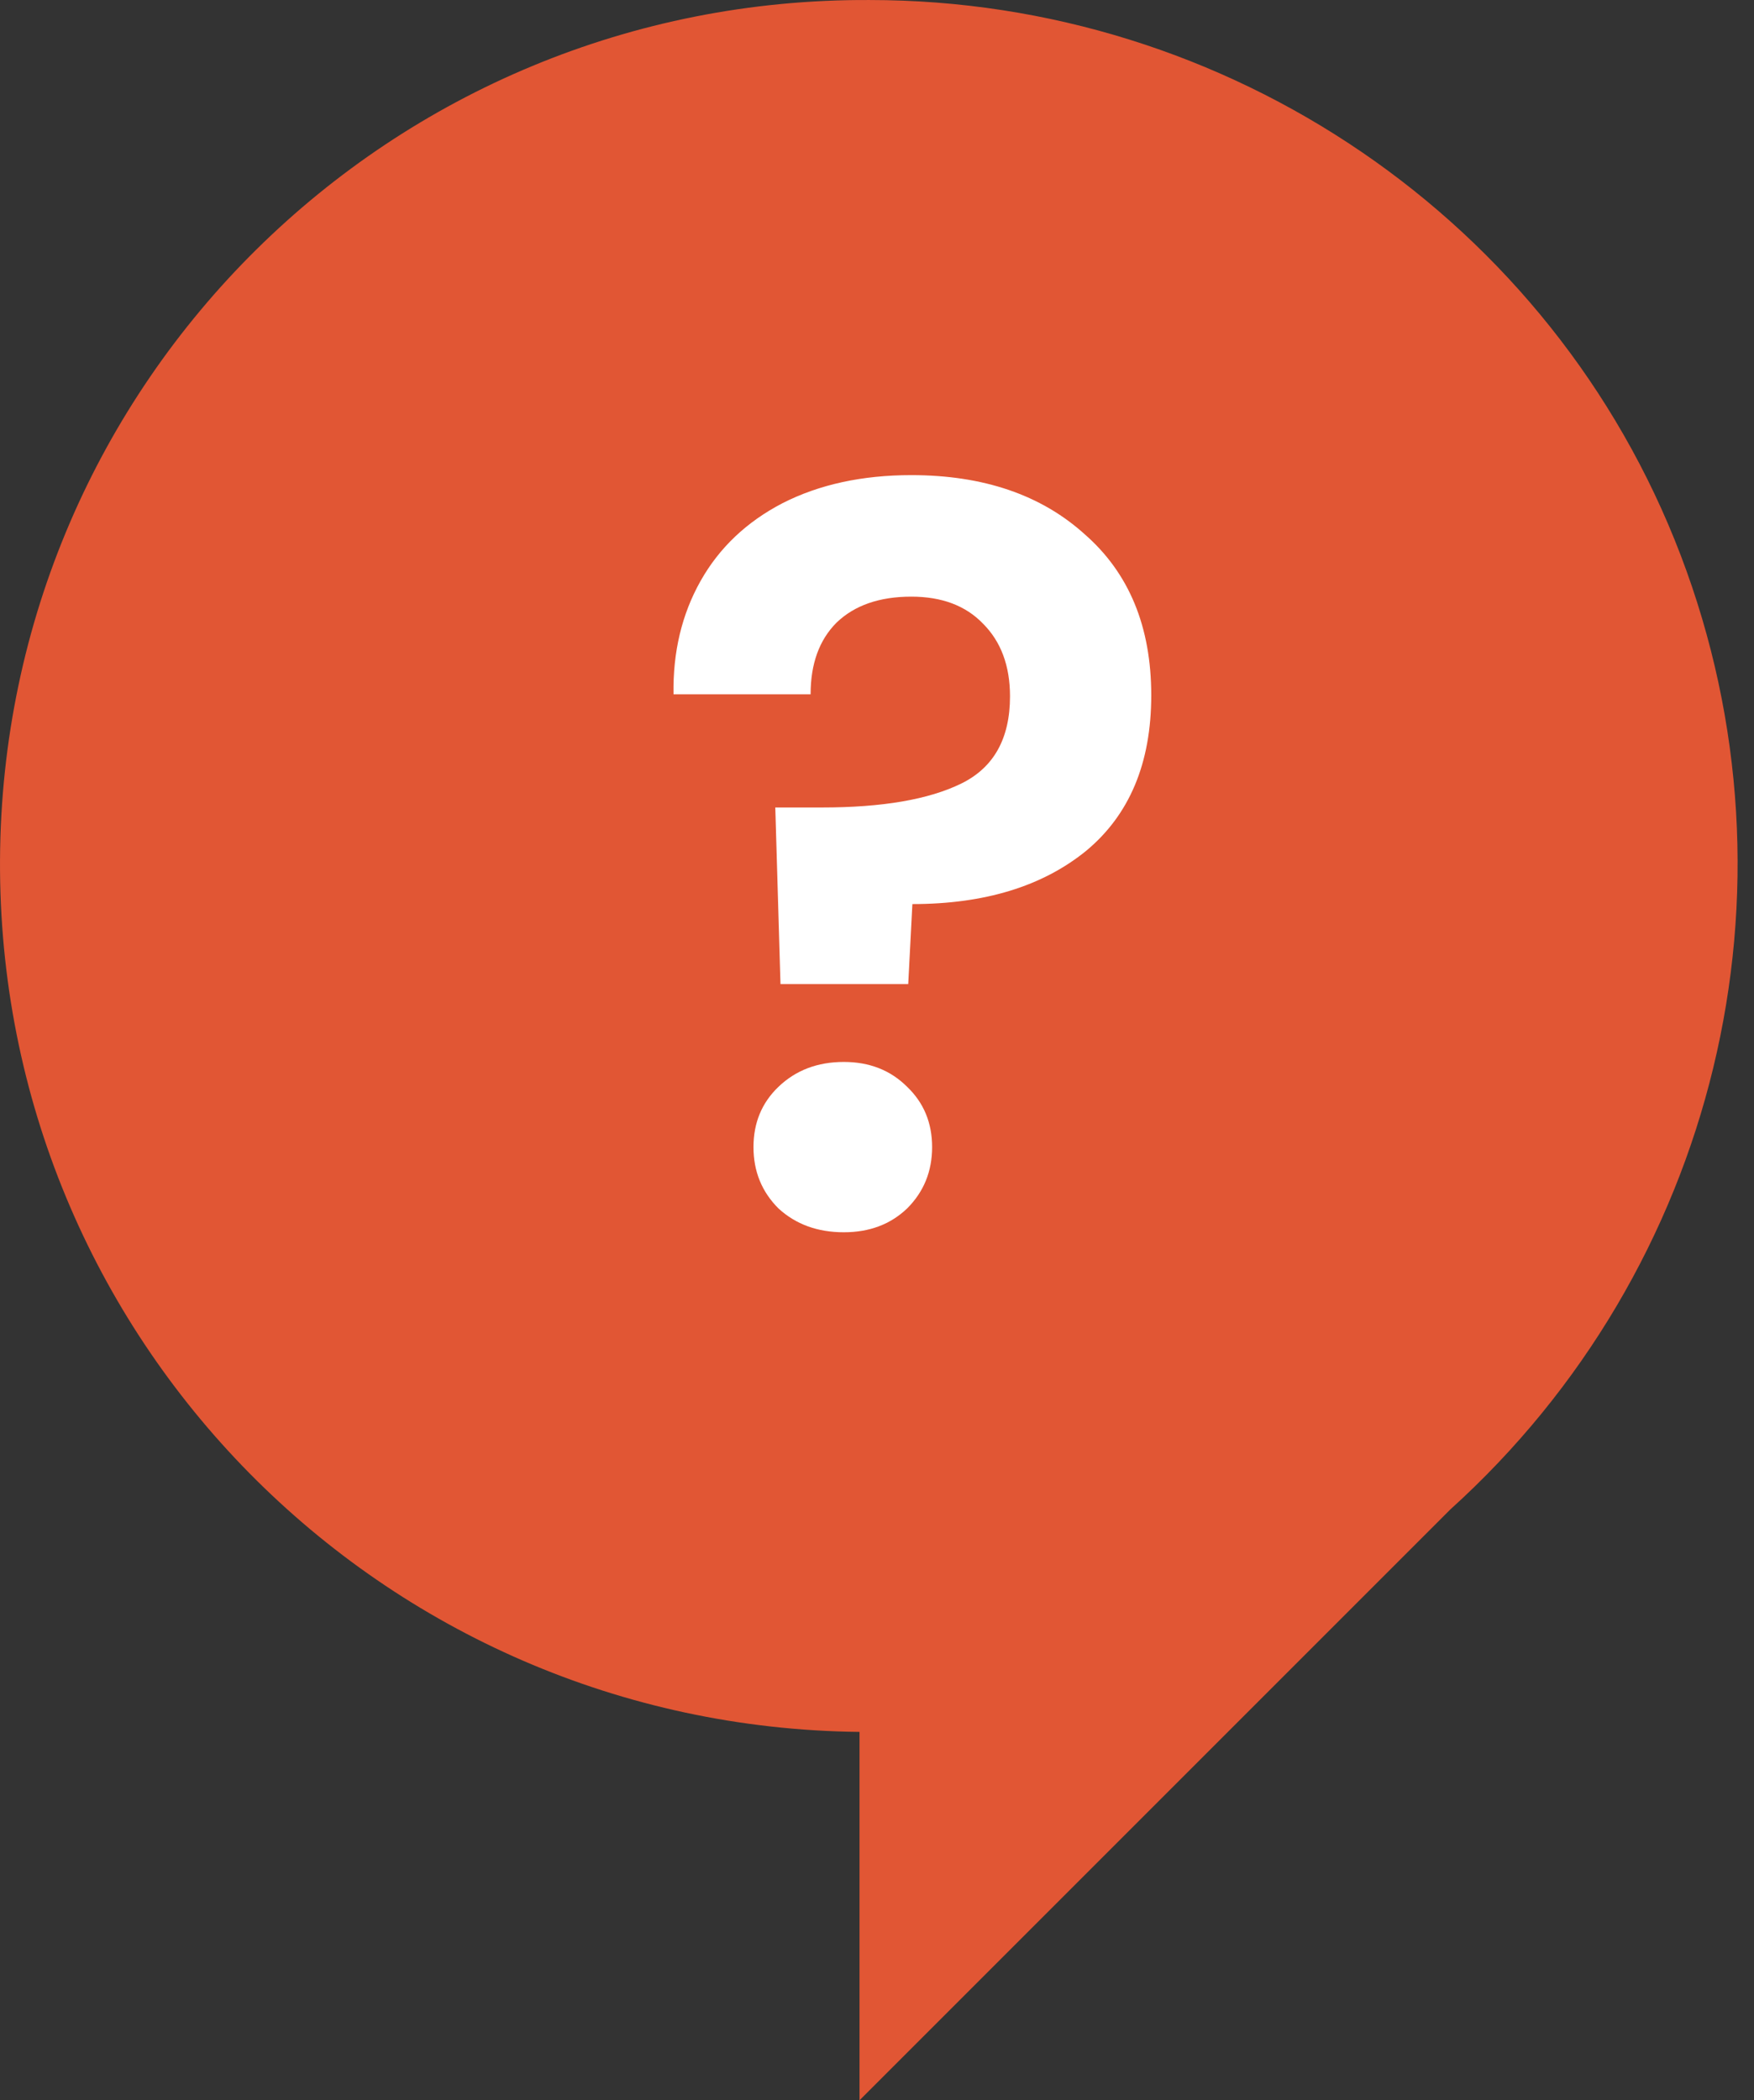
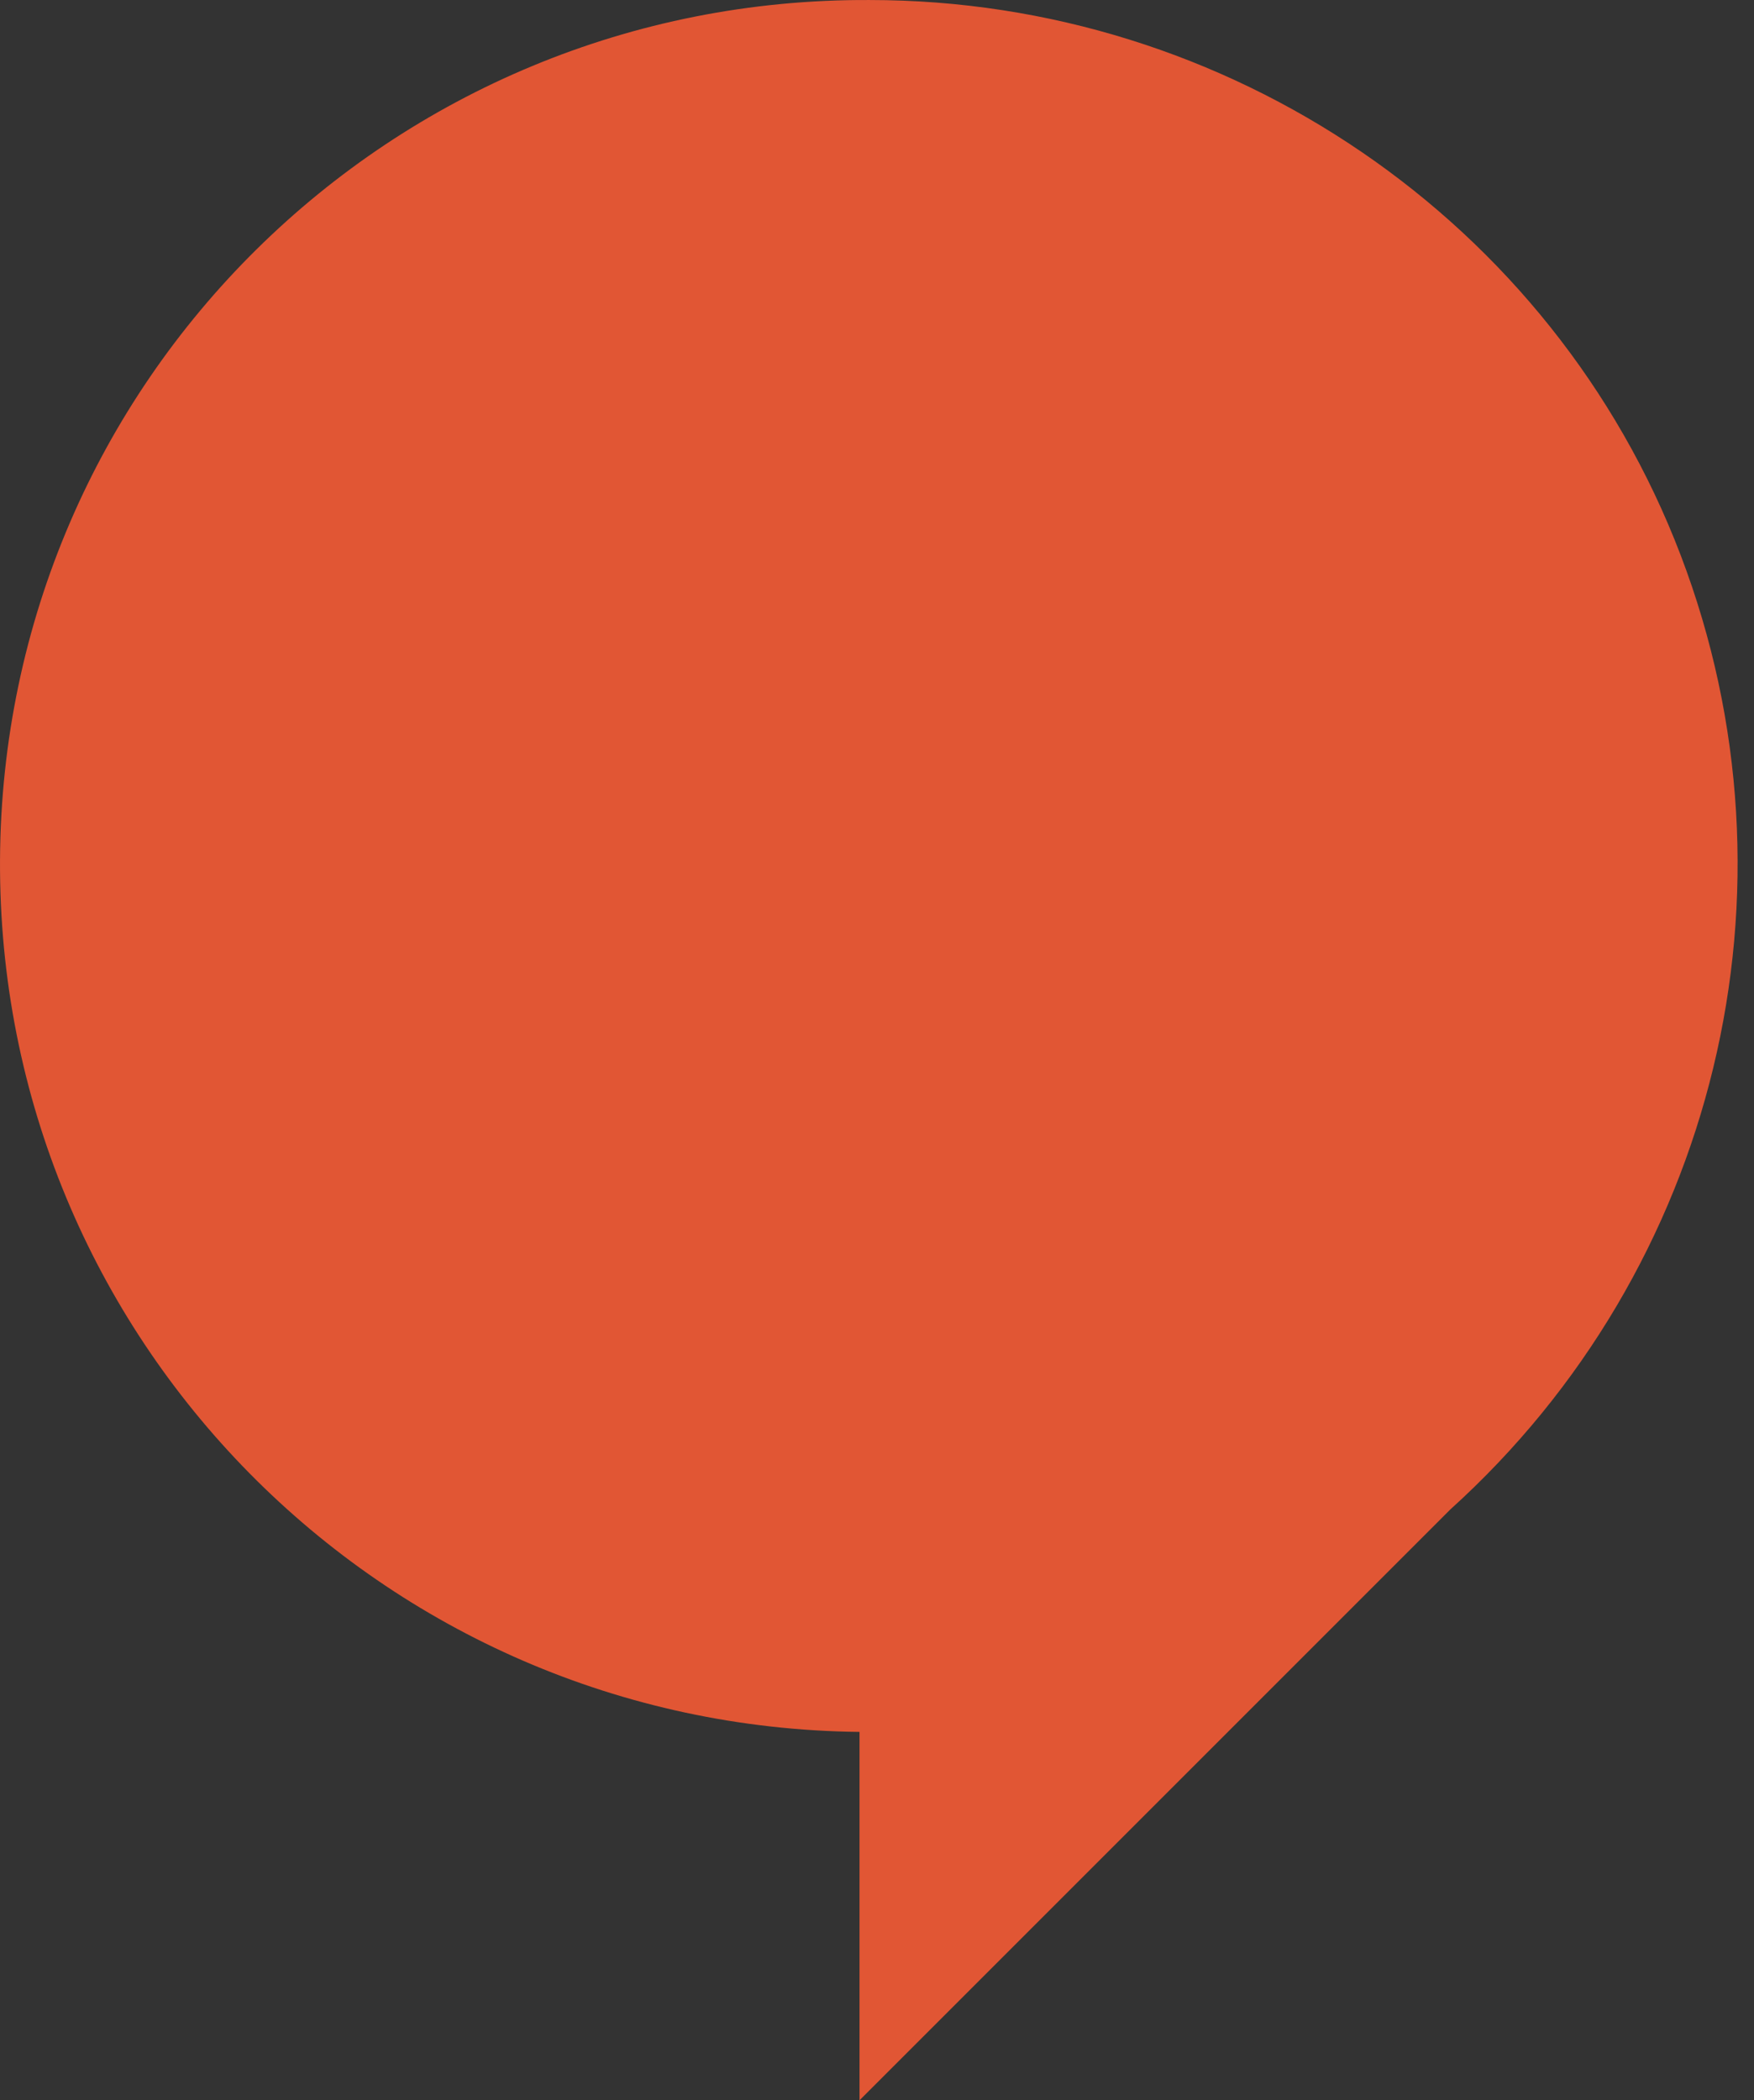
<svg xmlns="http://www.w3.org/2000/svg" width="76" height="91" viewBox="0 0 76 91" fill="none">
  <rect x="0" y="0" width="76" height="91" fill="#333333" stroke="none" />
  <path d="M37.686 0.001C16.959 -0.11 0.111 16.516 0.001 37.243C-0.11 57.97 16.516 74.817 37.243 75.039V91L62.847 65.396C74.374 54.977 78.364 38.573 72.822 24.053C67.28 9.533 53.204 0.001 37.686 0.001Z" fill="#E15634" />
-   <path d="M39.488 20.586C42.608 20.586 45.113 21.441 47.003 23.151C48.923 24.831 49.883 27.156 49.883 30.126C49.883 33.066 48.938 35.316 47.048 36.876C45.158 38.406 42.653 39.171 39.533 39.171L39.353 42.636H33.818L33.593 34.986H35.618C38.228 34.986 40.238 34.641 41.648 33.951C43.058 33.261 43.763 32.001 43.763 30.171C43.763 28.851 43.373 27.801 42.593 27.021C41.843 26.241 40.808 25.851 39.488 25.851C38.108 25.851 37.028 26.226 36.248 26.976C35.498 27.726 35.123 28.761 35.123 30.081H29.183C29.153 28.251 29.543 26.616 30.353 25.176C31.163 23.736 32.348 22.611 33.908 21.801C35.498 20.991 37.358 20.586 39.488 20.586ZM36.563 53.391C35.423 53.391 34.478 53.046 33.728 52.356C33.008 51.636 32.648 50.751 32.648 49.701C32.648 48.651 33.008 47.781 33.728 47.091C34.478 46.371 35.423 46.011 36.563 46.011C37.673 46.011 38.588 46.371 39.308 47.091C40.028 47.781 40.388 48.651 40.388 49.701C40.388 50.751 40.028 51.636 39.308 52.356C38.588 53.046 37.673 53.391 36.563 53.391Z" fill="white" />
</svg>